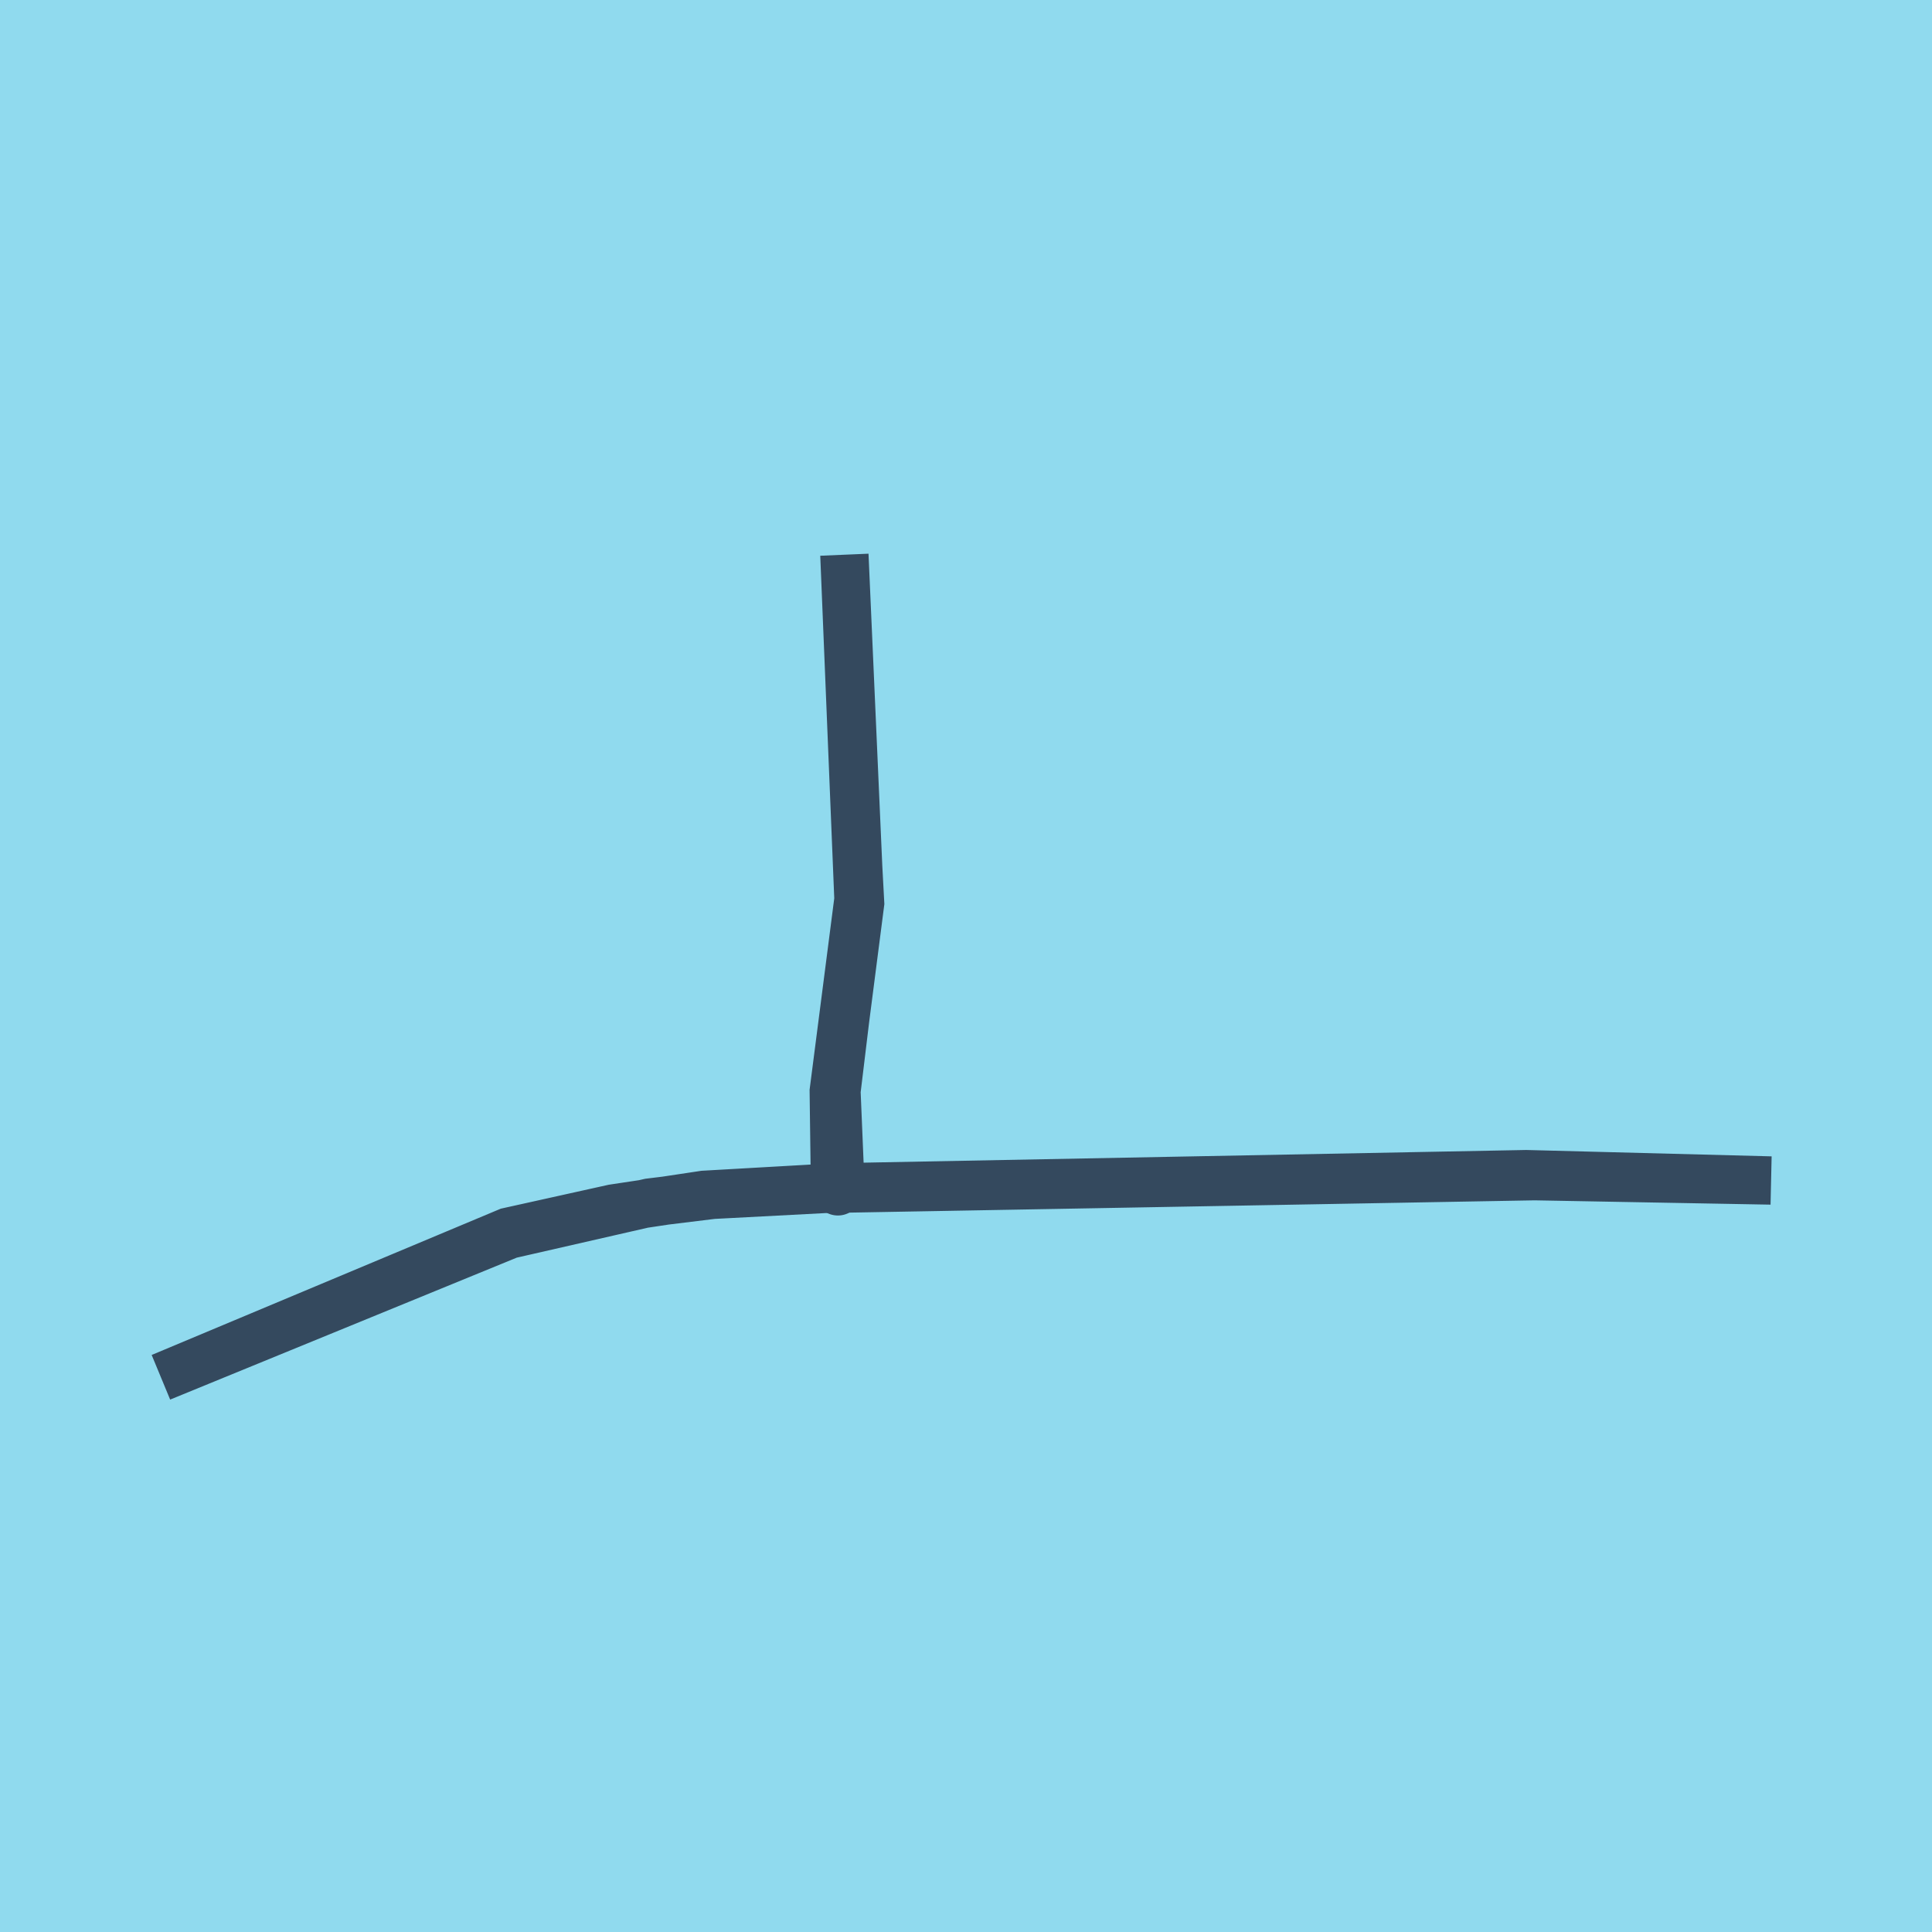
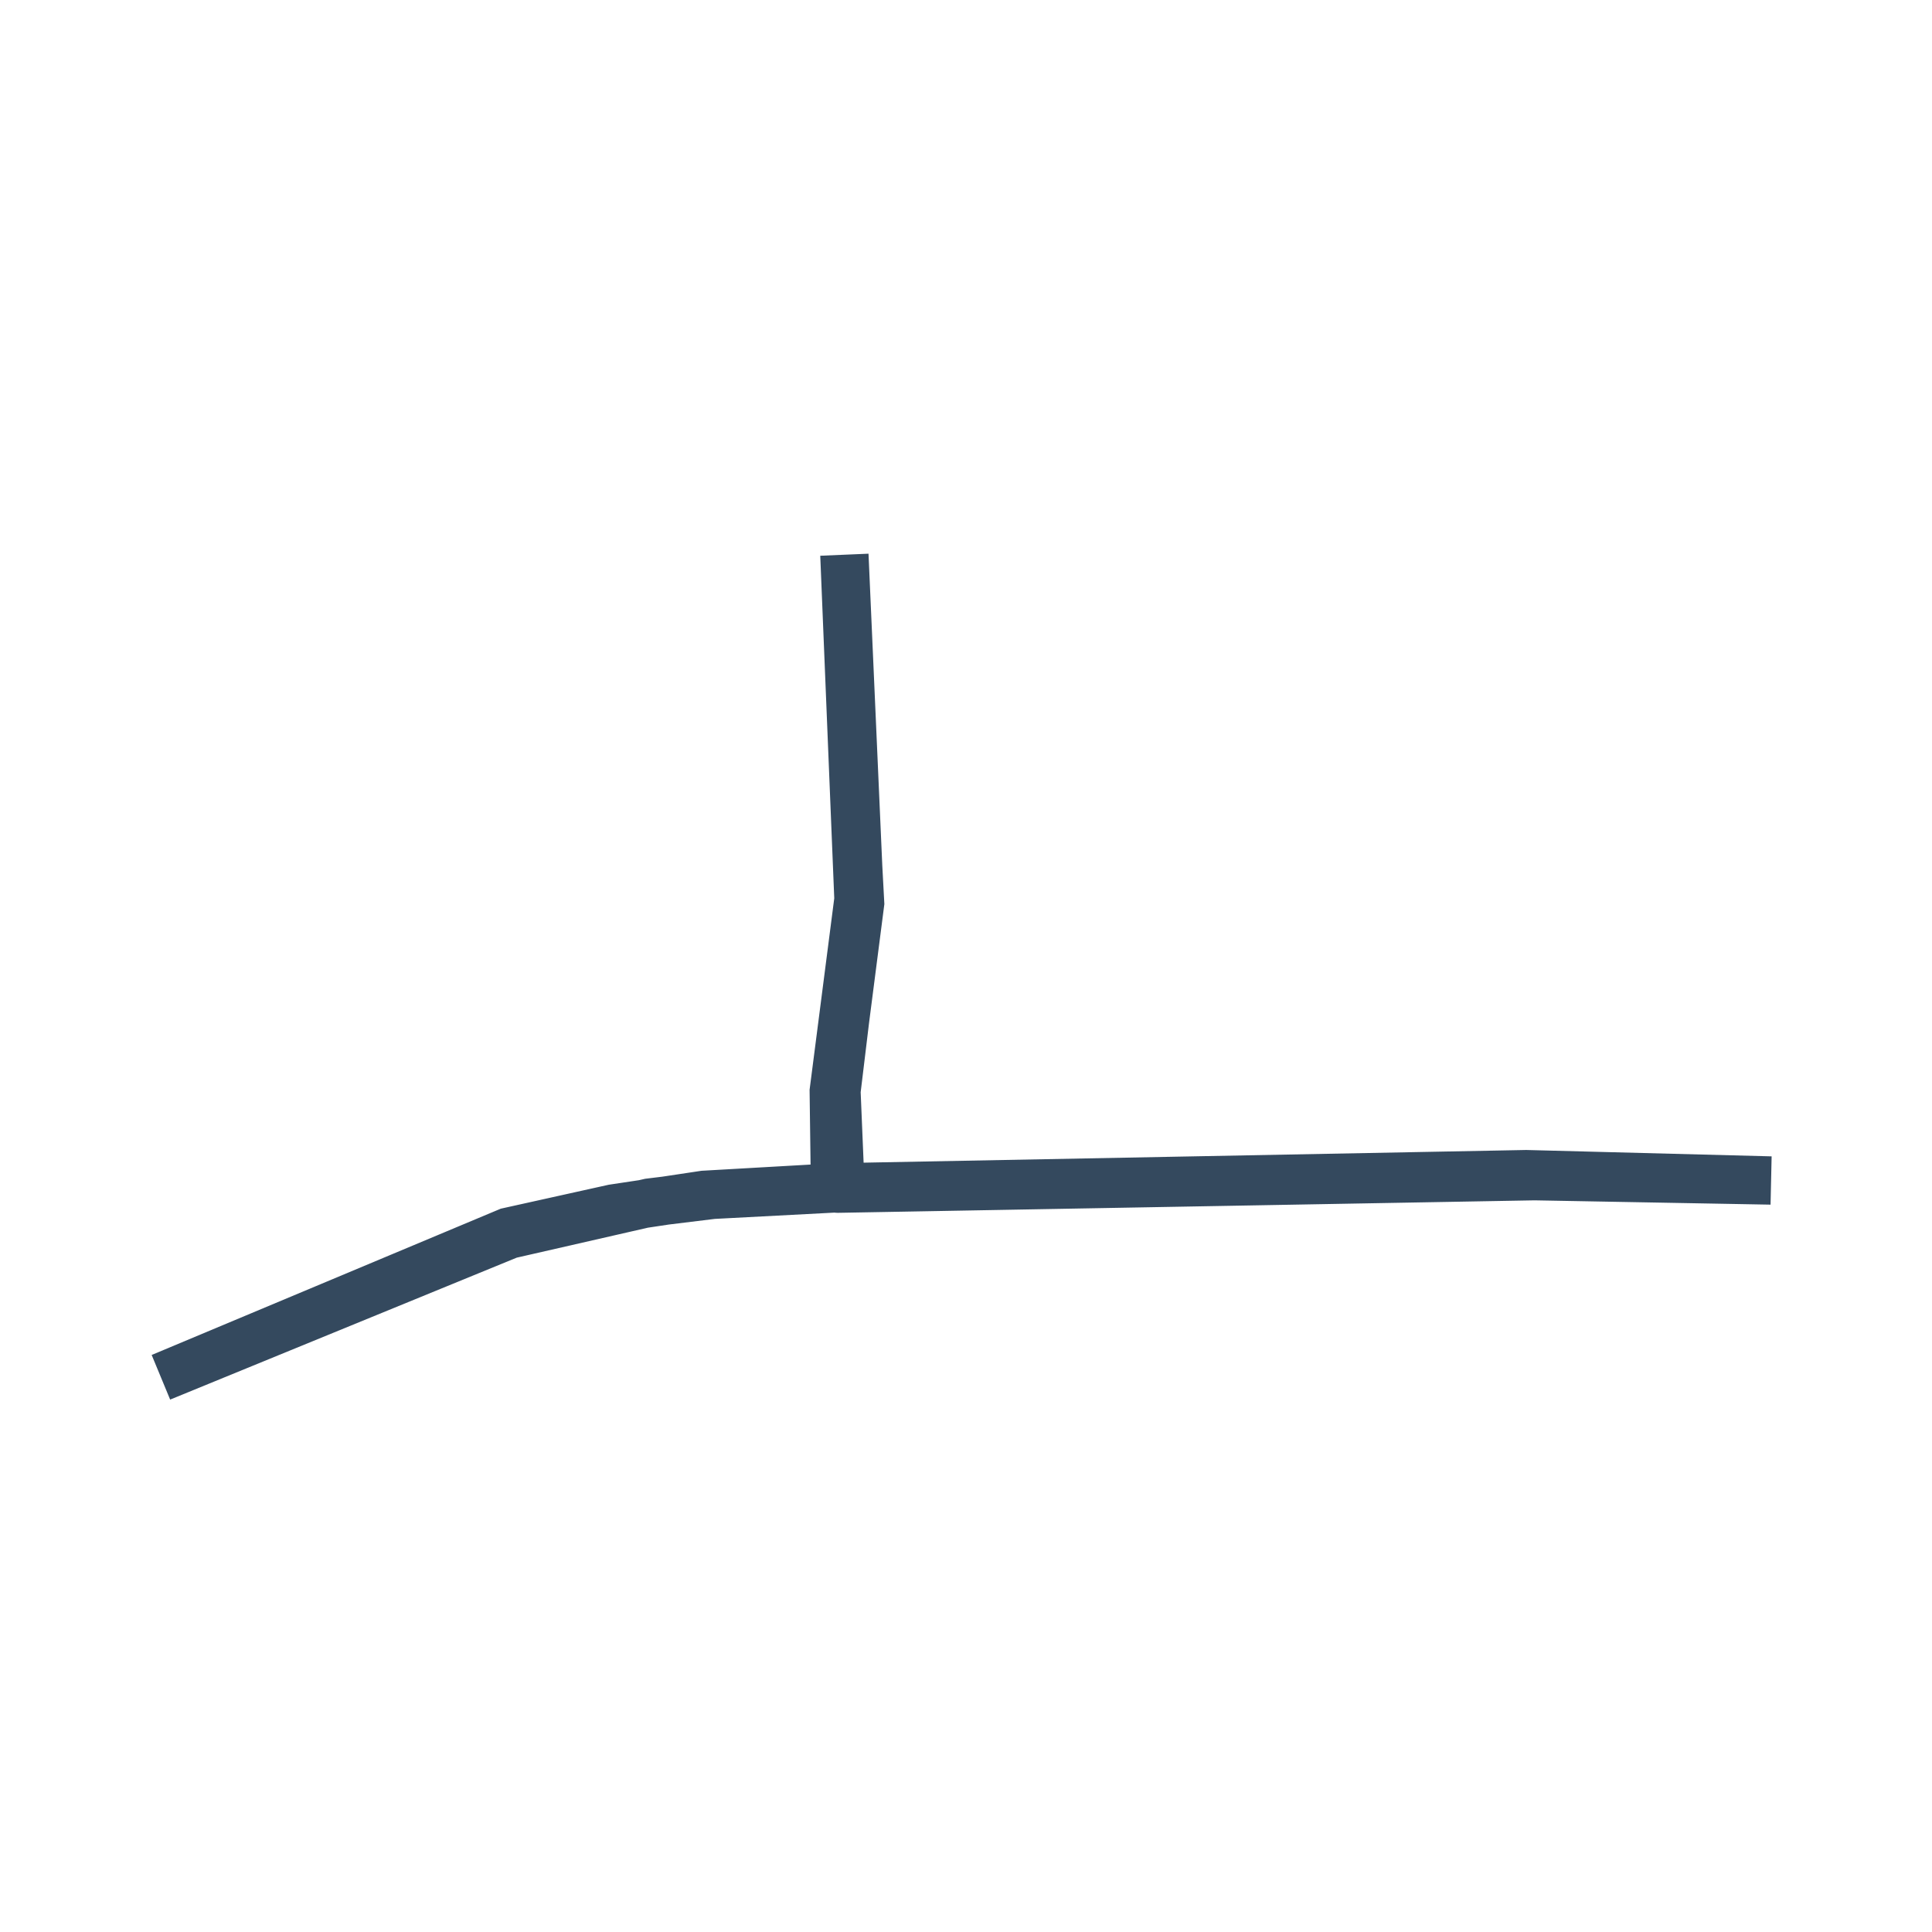
<svg xmlns="http://www.w3.org/2000/svg" viewBox="-10 -10 120 120" preserveAspectRatio="xMidYMid meet">
-   <path style="fill:#90daee" d="M-10-10h120v120H-10z" />
-   <polyline stroke-linecap="round" points="42.02,63.664 42.043,63.997 " style="fill:none;stroke:#34495e;stroke-width: 3px" />
  <polyline stroke-linecap="round" points="42.031,63.831 85.318,63.055 100,63.323 84.792,62.928 42.203,63.743 41.954,57.781 42.488,53.363 43.424,46.099 43.303,43.846 42.446,24.457 43.321,45.858 41.786,57.775 41.864,63.749 33.724,64.213 28.083,65.062 21.559,66.509 0,75.543 21.642,66.68 30.327,64.696 34.266,64.213 42.049,63.804 " style="fill:none;stroke:#34495e;stroke-width: 3px" />
</svg>